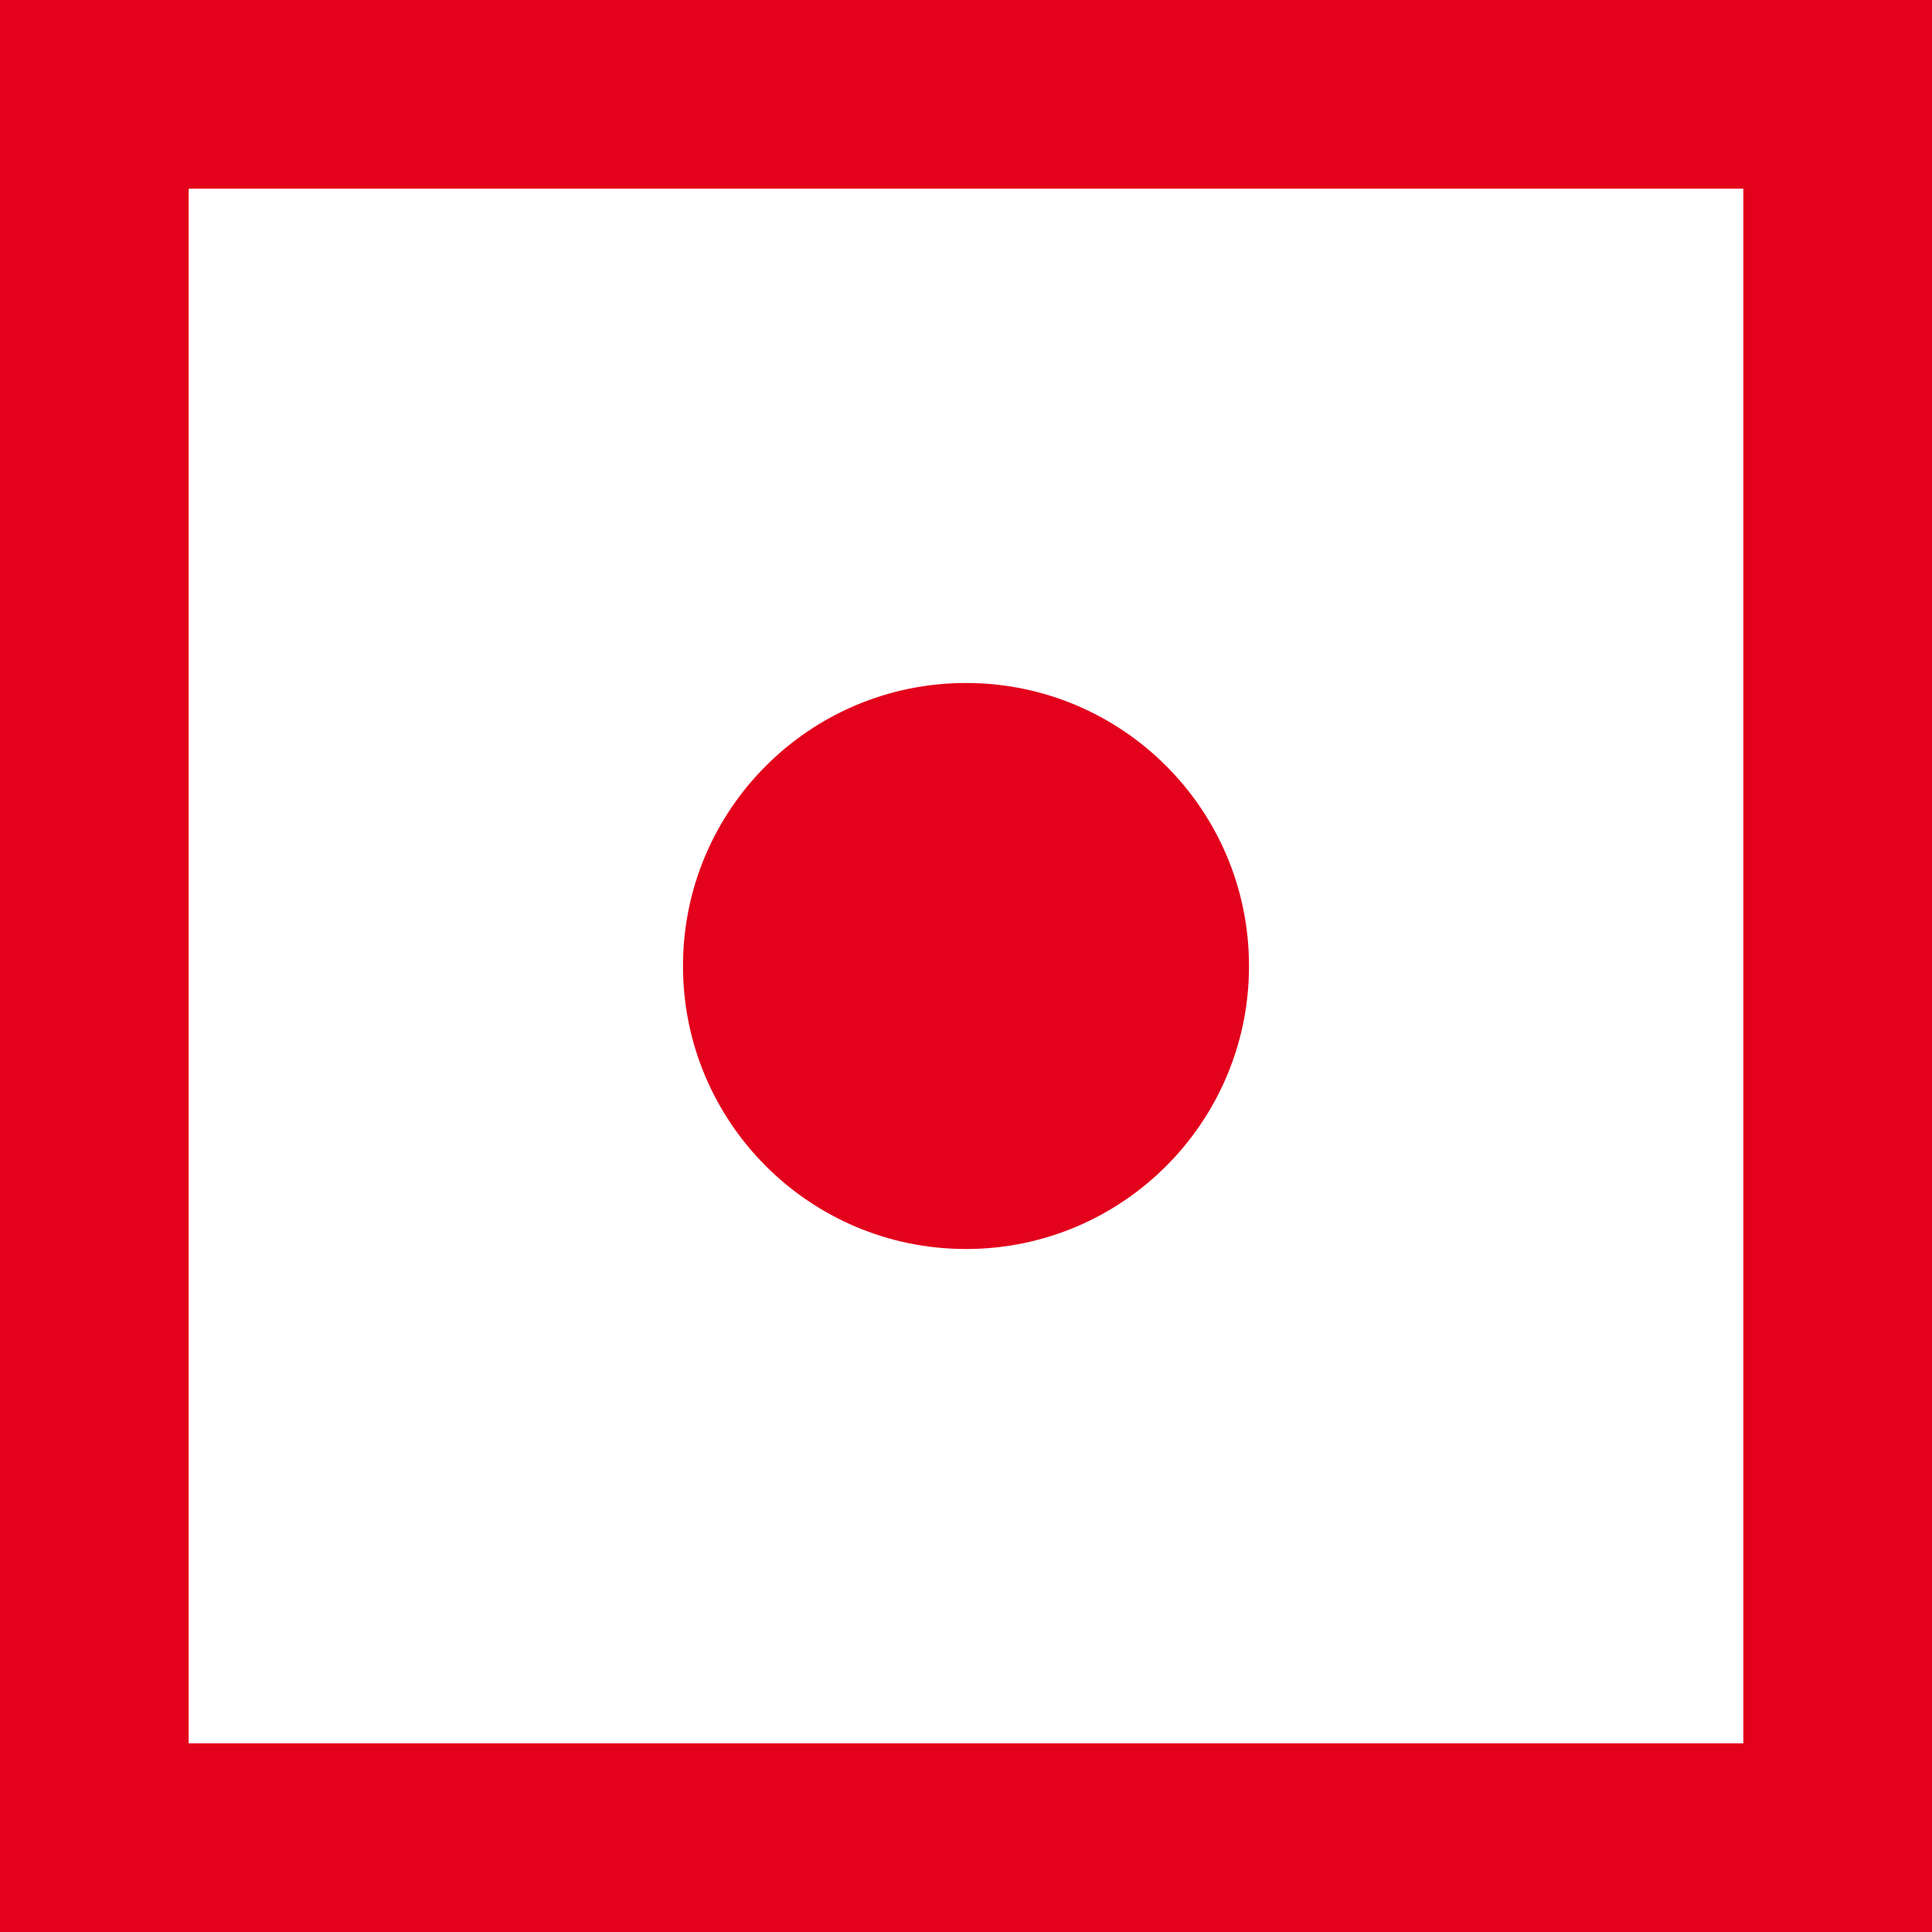
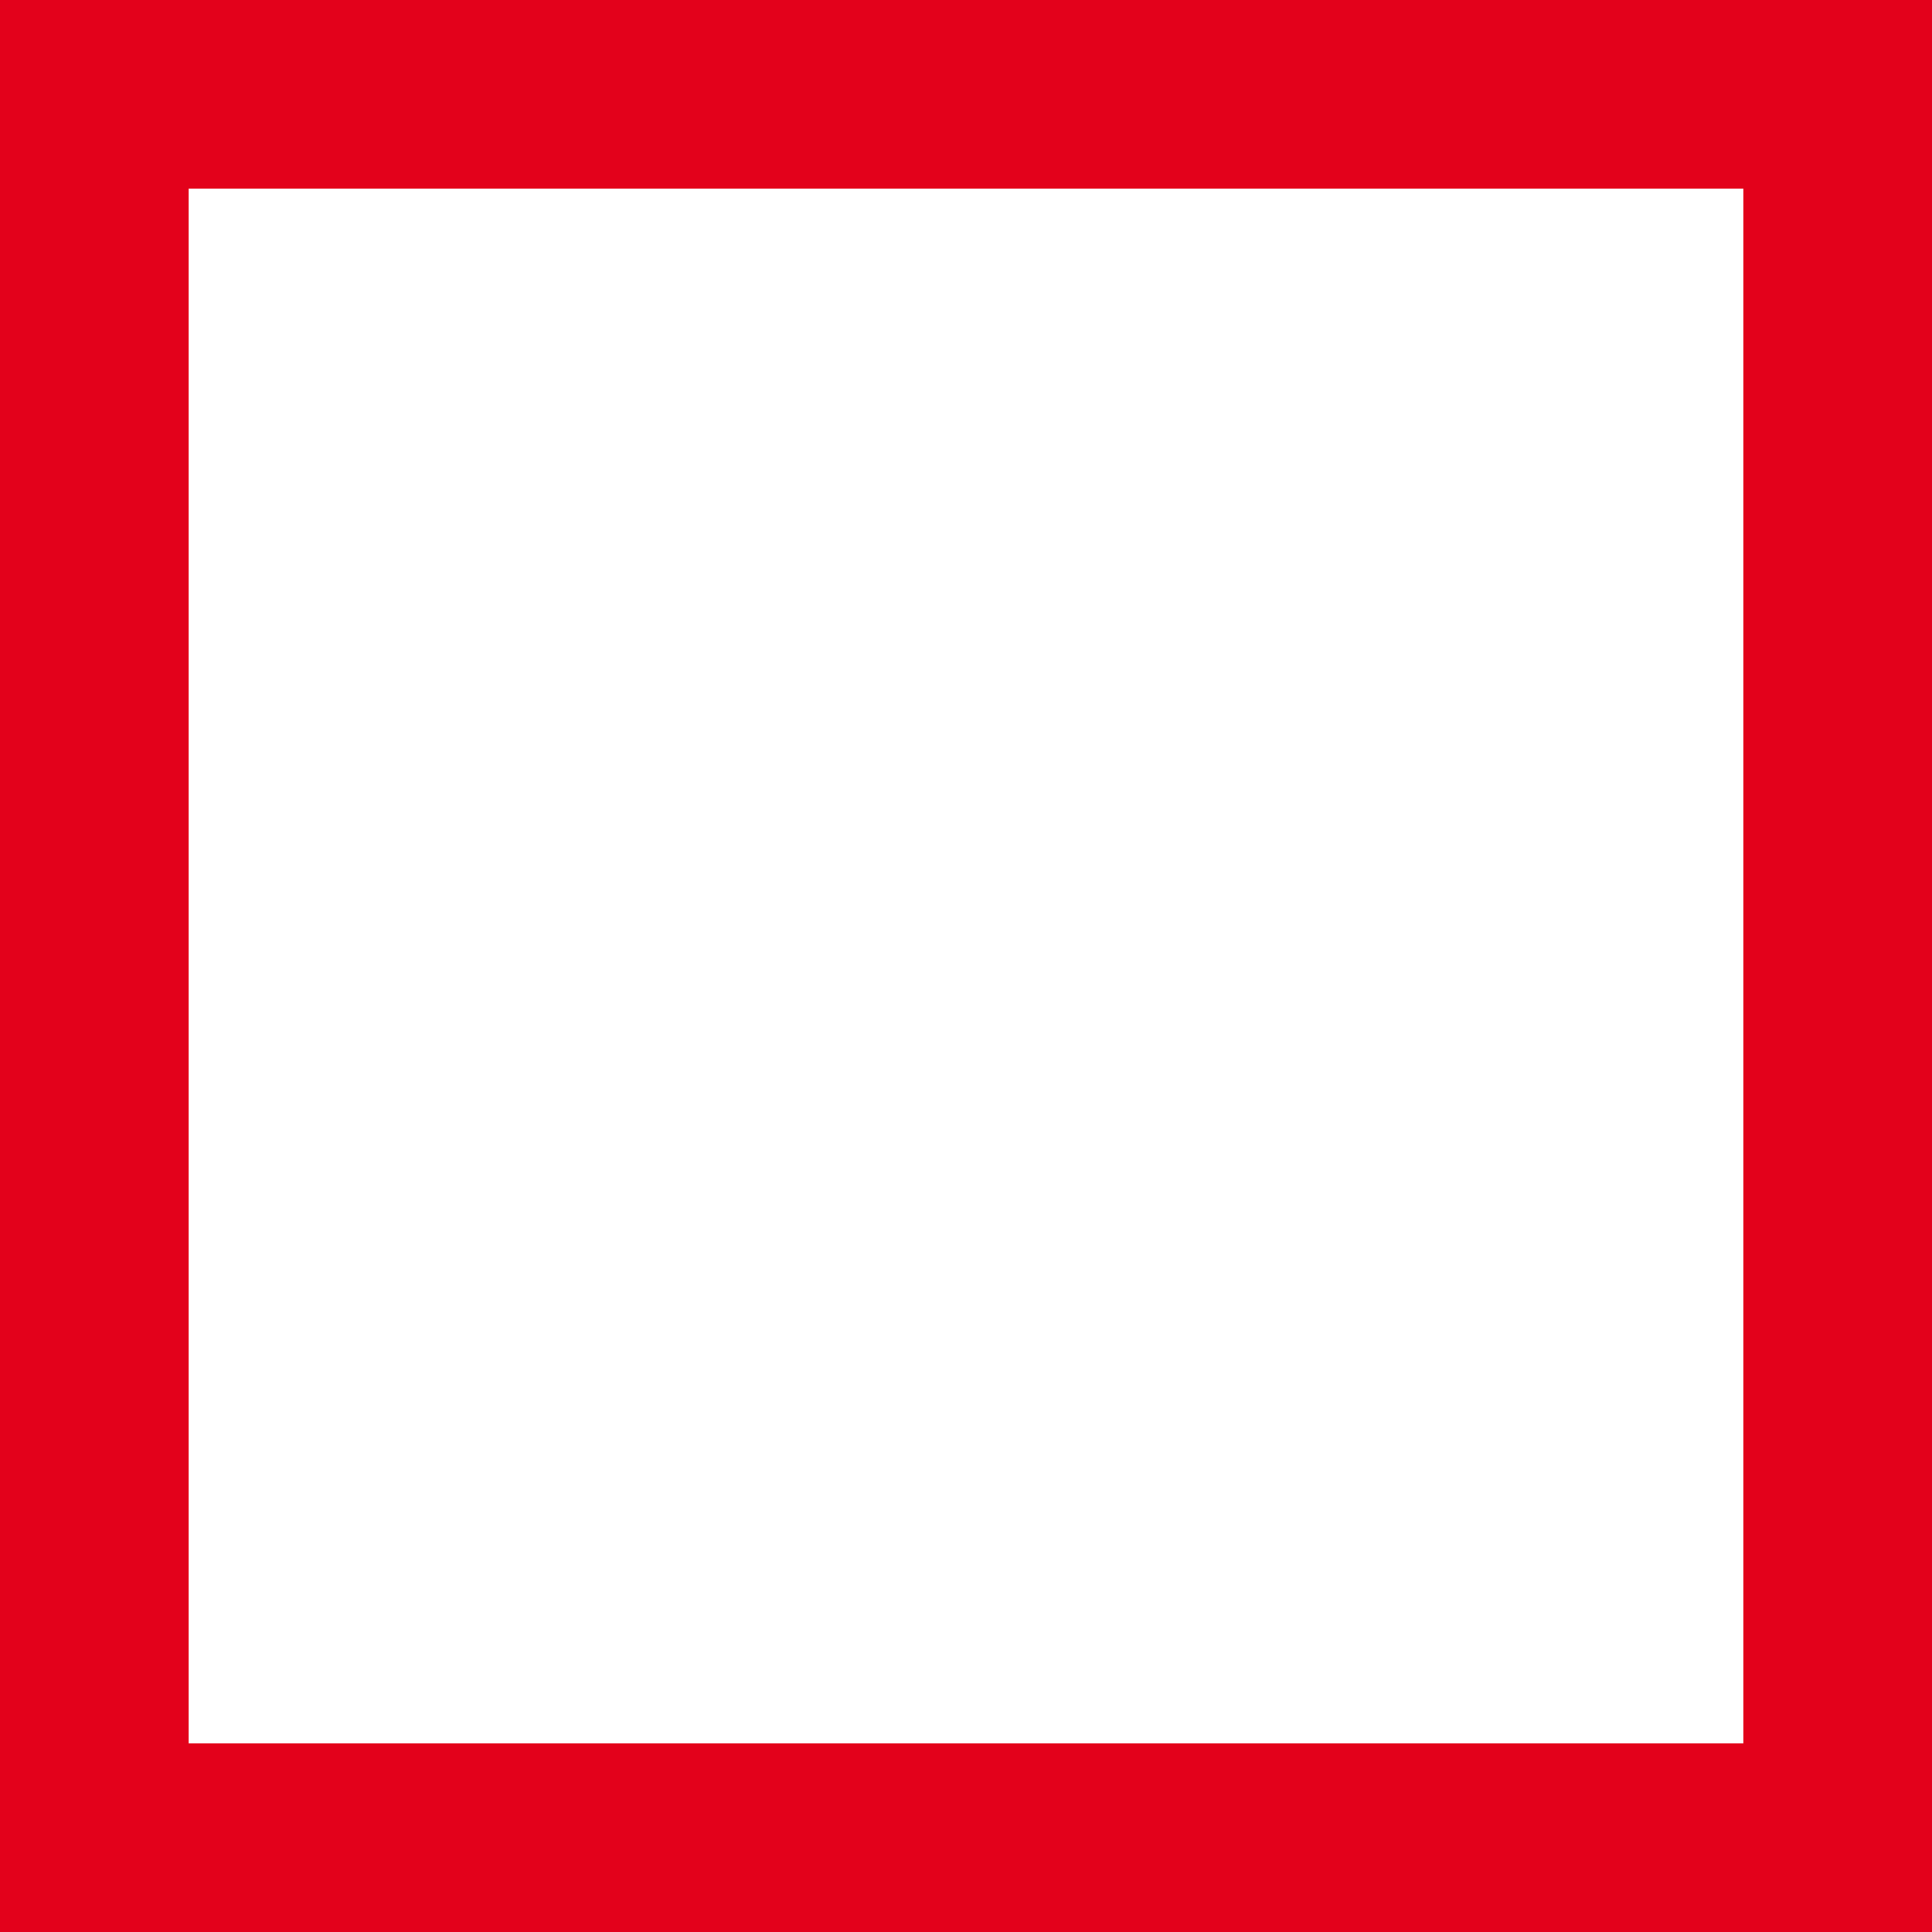
<svg xmlns="http://www.w3.org/2000/svg" width="512px" height="512px" viewBox="0 0 512 512" version="1.1">
  <rect x="0" y="0" width="512" height="512" fill="#333333" stroke="none" />
  <title>logo-redpiso</title>
  <g id="logo-redpiso" stroke="none" stroke-width="1" fill="none" fill-rule="evenodd">
    <rect id="Rectangle" stroke="#E3011B" stroke-width="50" fill="#FFFFFF" x="25" y="25" width="462" height="462" />
-     <circle id="Oval" fill="#E3011B" cx="256" cy="256" r="75" />
  </g>
</svg>